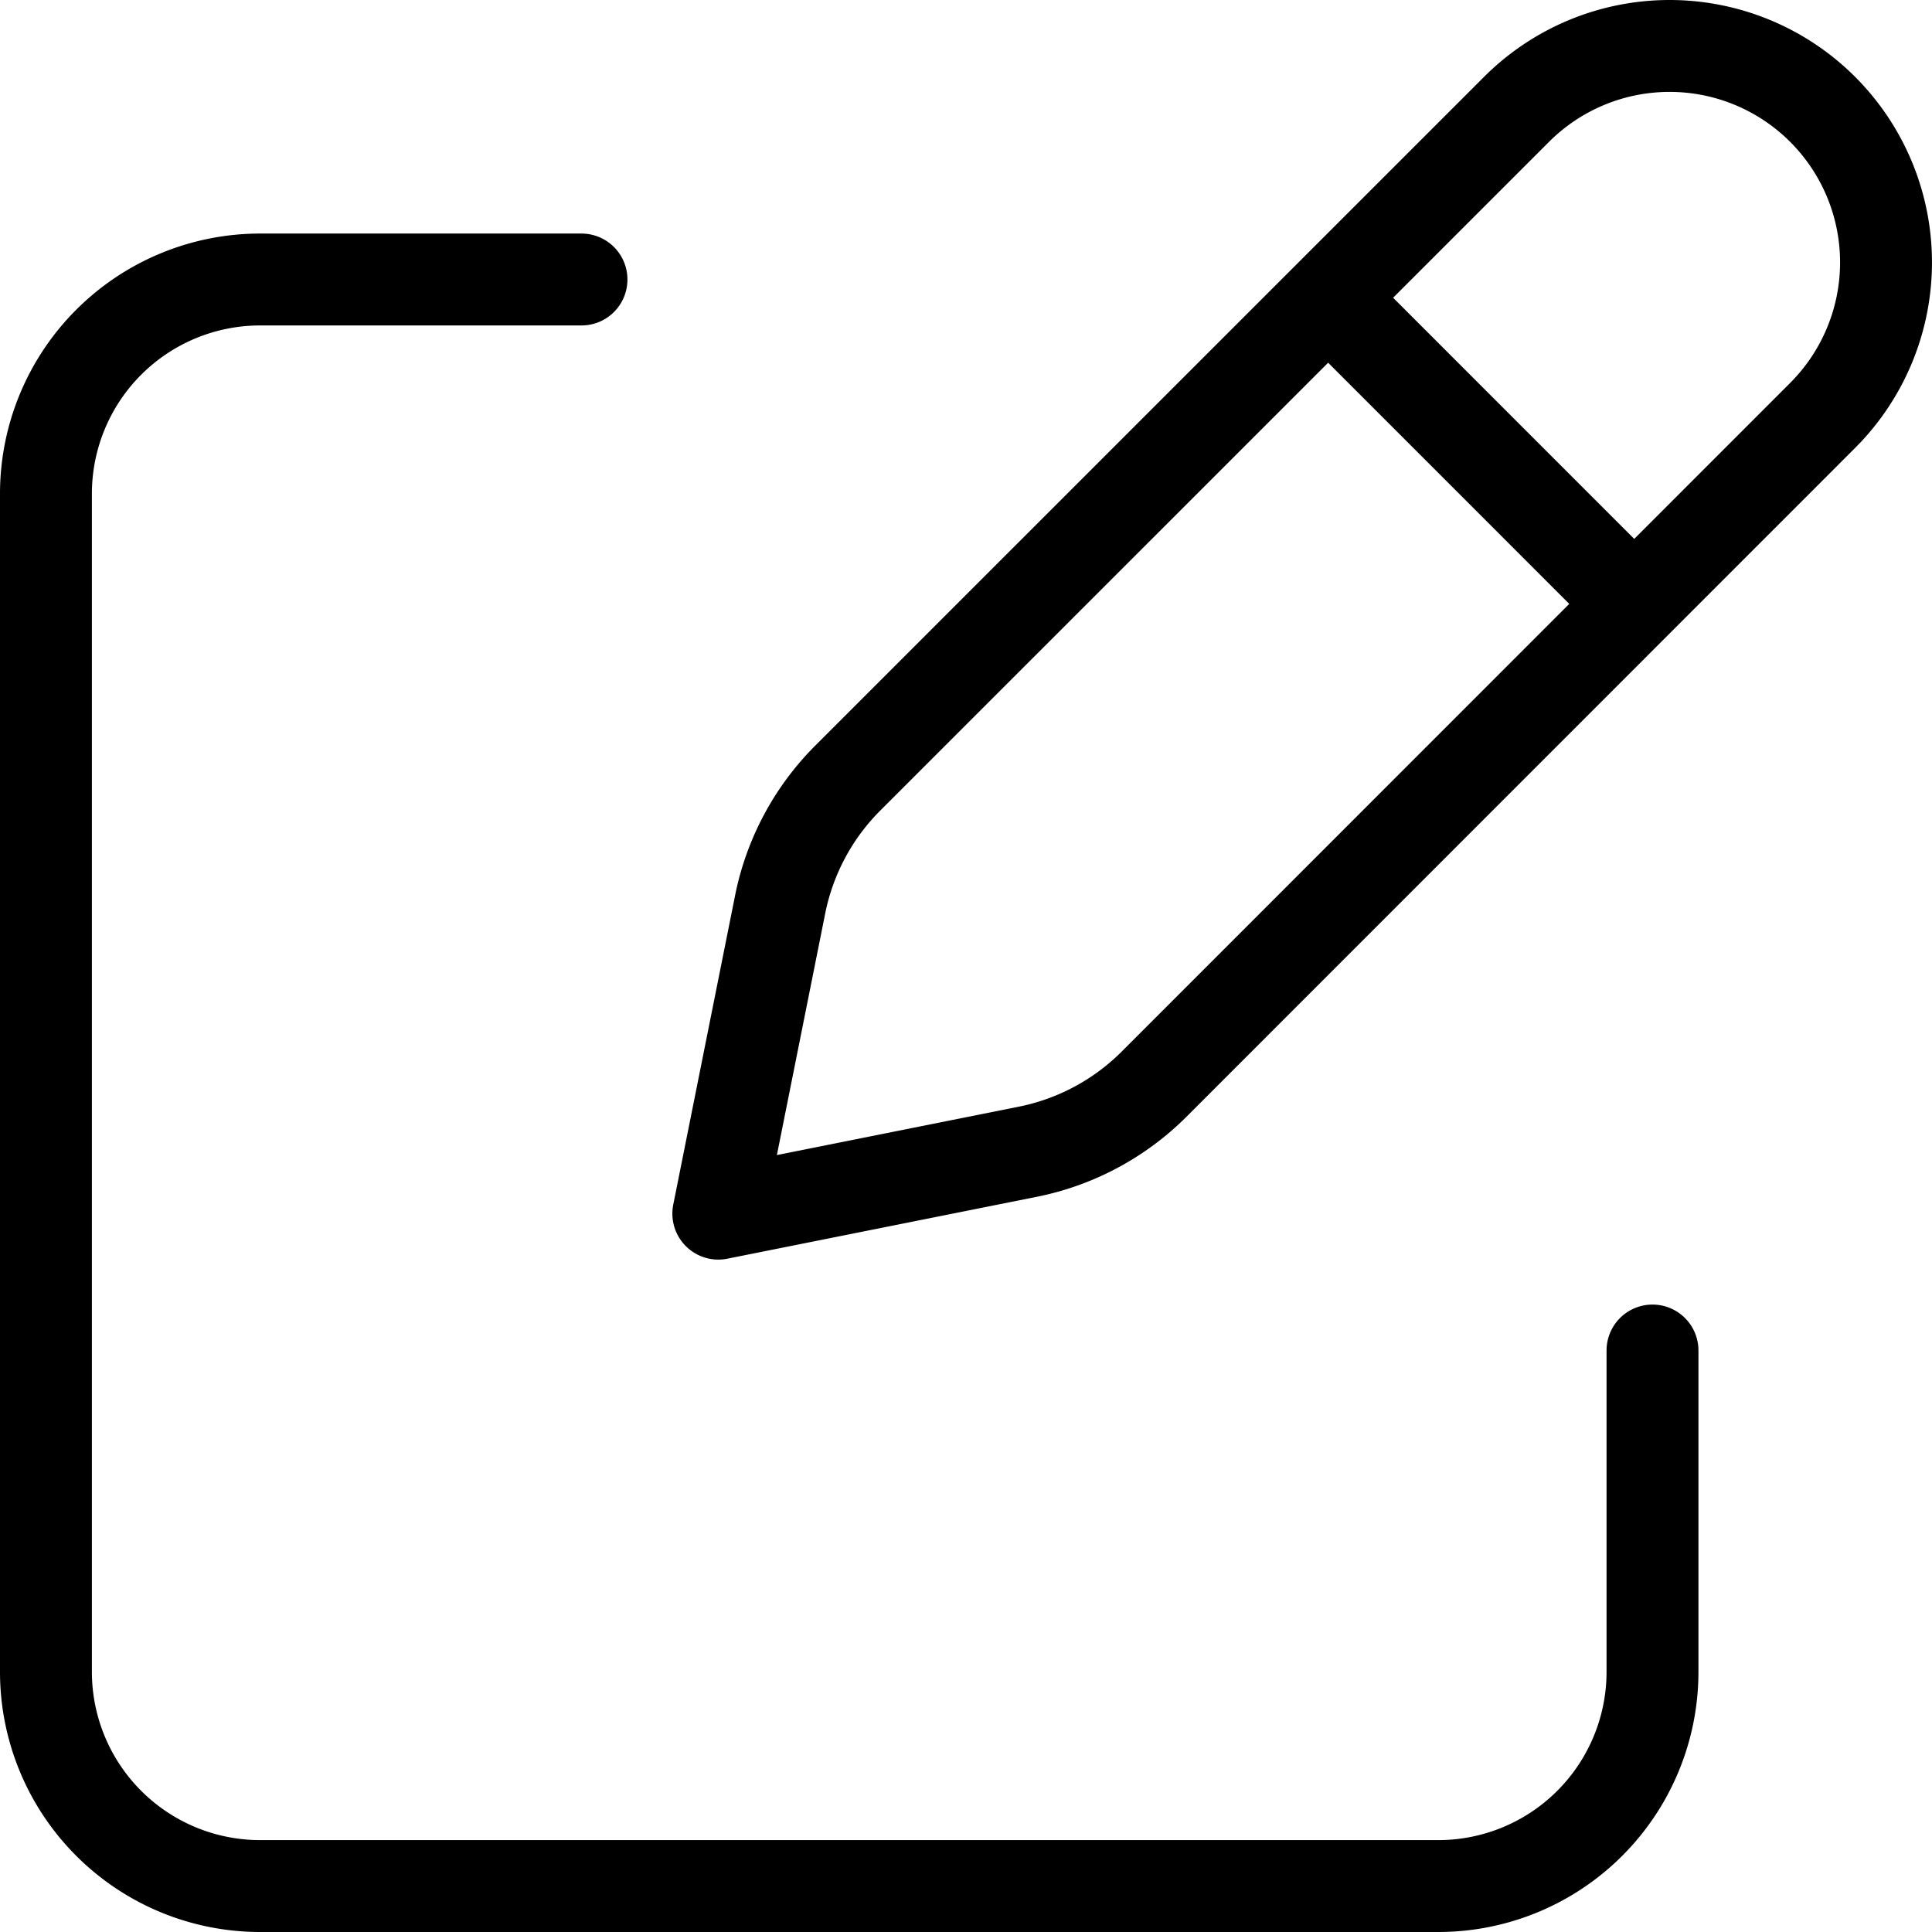
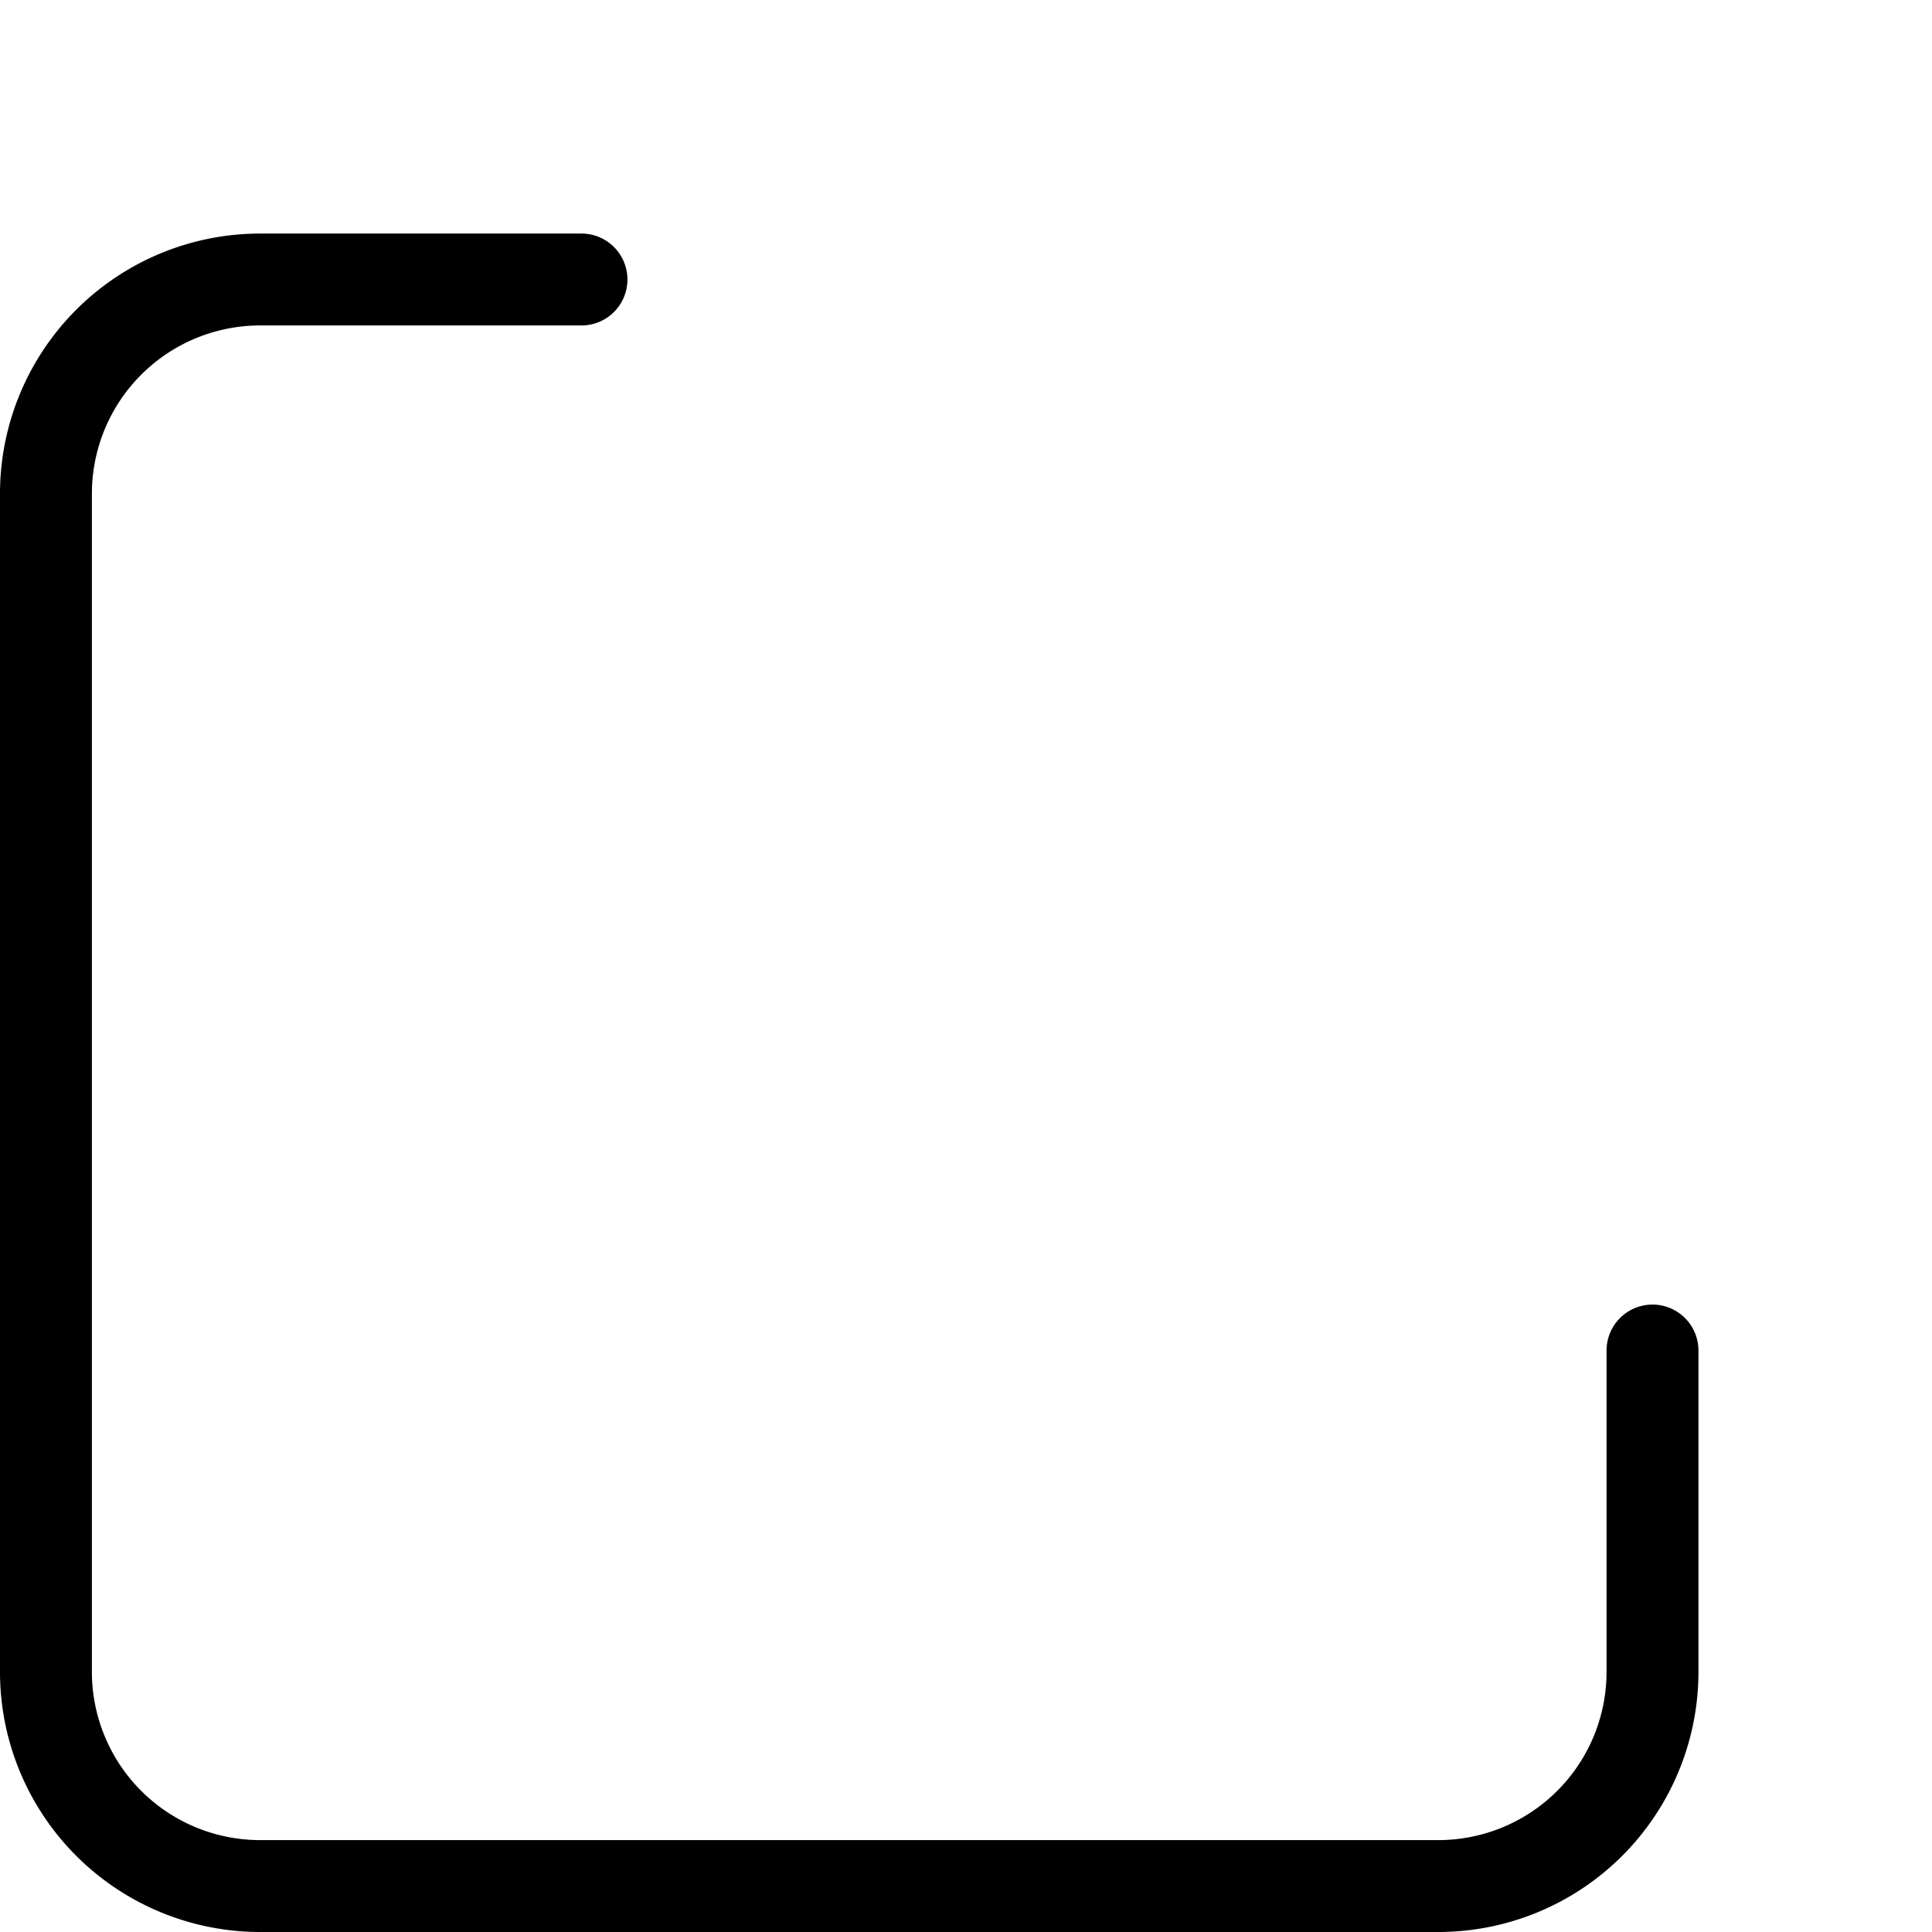
<svg xmlns="http://www.w3.org/2000/svg" width="42.047" height="42.047" viewBox="0 0 42.047 42.047" stroke="currentColor">
  <defs>
    <style>
      .cls-1 {
        fill: none;
        stroke-linecap: round;
        stroke-linejoin: round;
        stroke-width: 2px;
      }
    </style>
  </defs>
  <g id="edit" transform="translate(1 1)">
-     <path id="Path_738" data-name="Path 738" class="cls-1" d="M24.912,9.12l5.38,5.381M28.372,4.38,13.817,18.934a5.382,5.382,0,0,0-1.471,2.749L11,28.413l6.73-1.346A5.382,5.382,0,0,0,20.479,25.6L35.034,11.041A4.71,4.71,0,0,0,28.372,4.38Z" transform="translate(3.633 -3)" />
    <path id="Path_739" data-name="Path 739" class="cls-1" d="M38.964,28.309V35.3A4.662,4.662,0,0,1,34.3,39.964H8.662A4.662,4.662,0,0,1,4,35.3V9.662A4.662,4.662,0,0,1,8.662,5h6.993" transform="translate(-4 0.083)" />
  </g>
</svg>